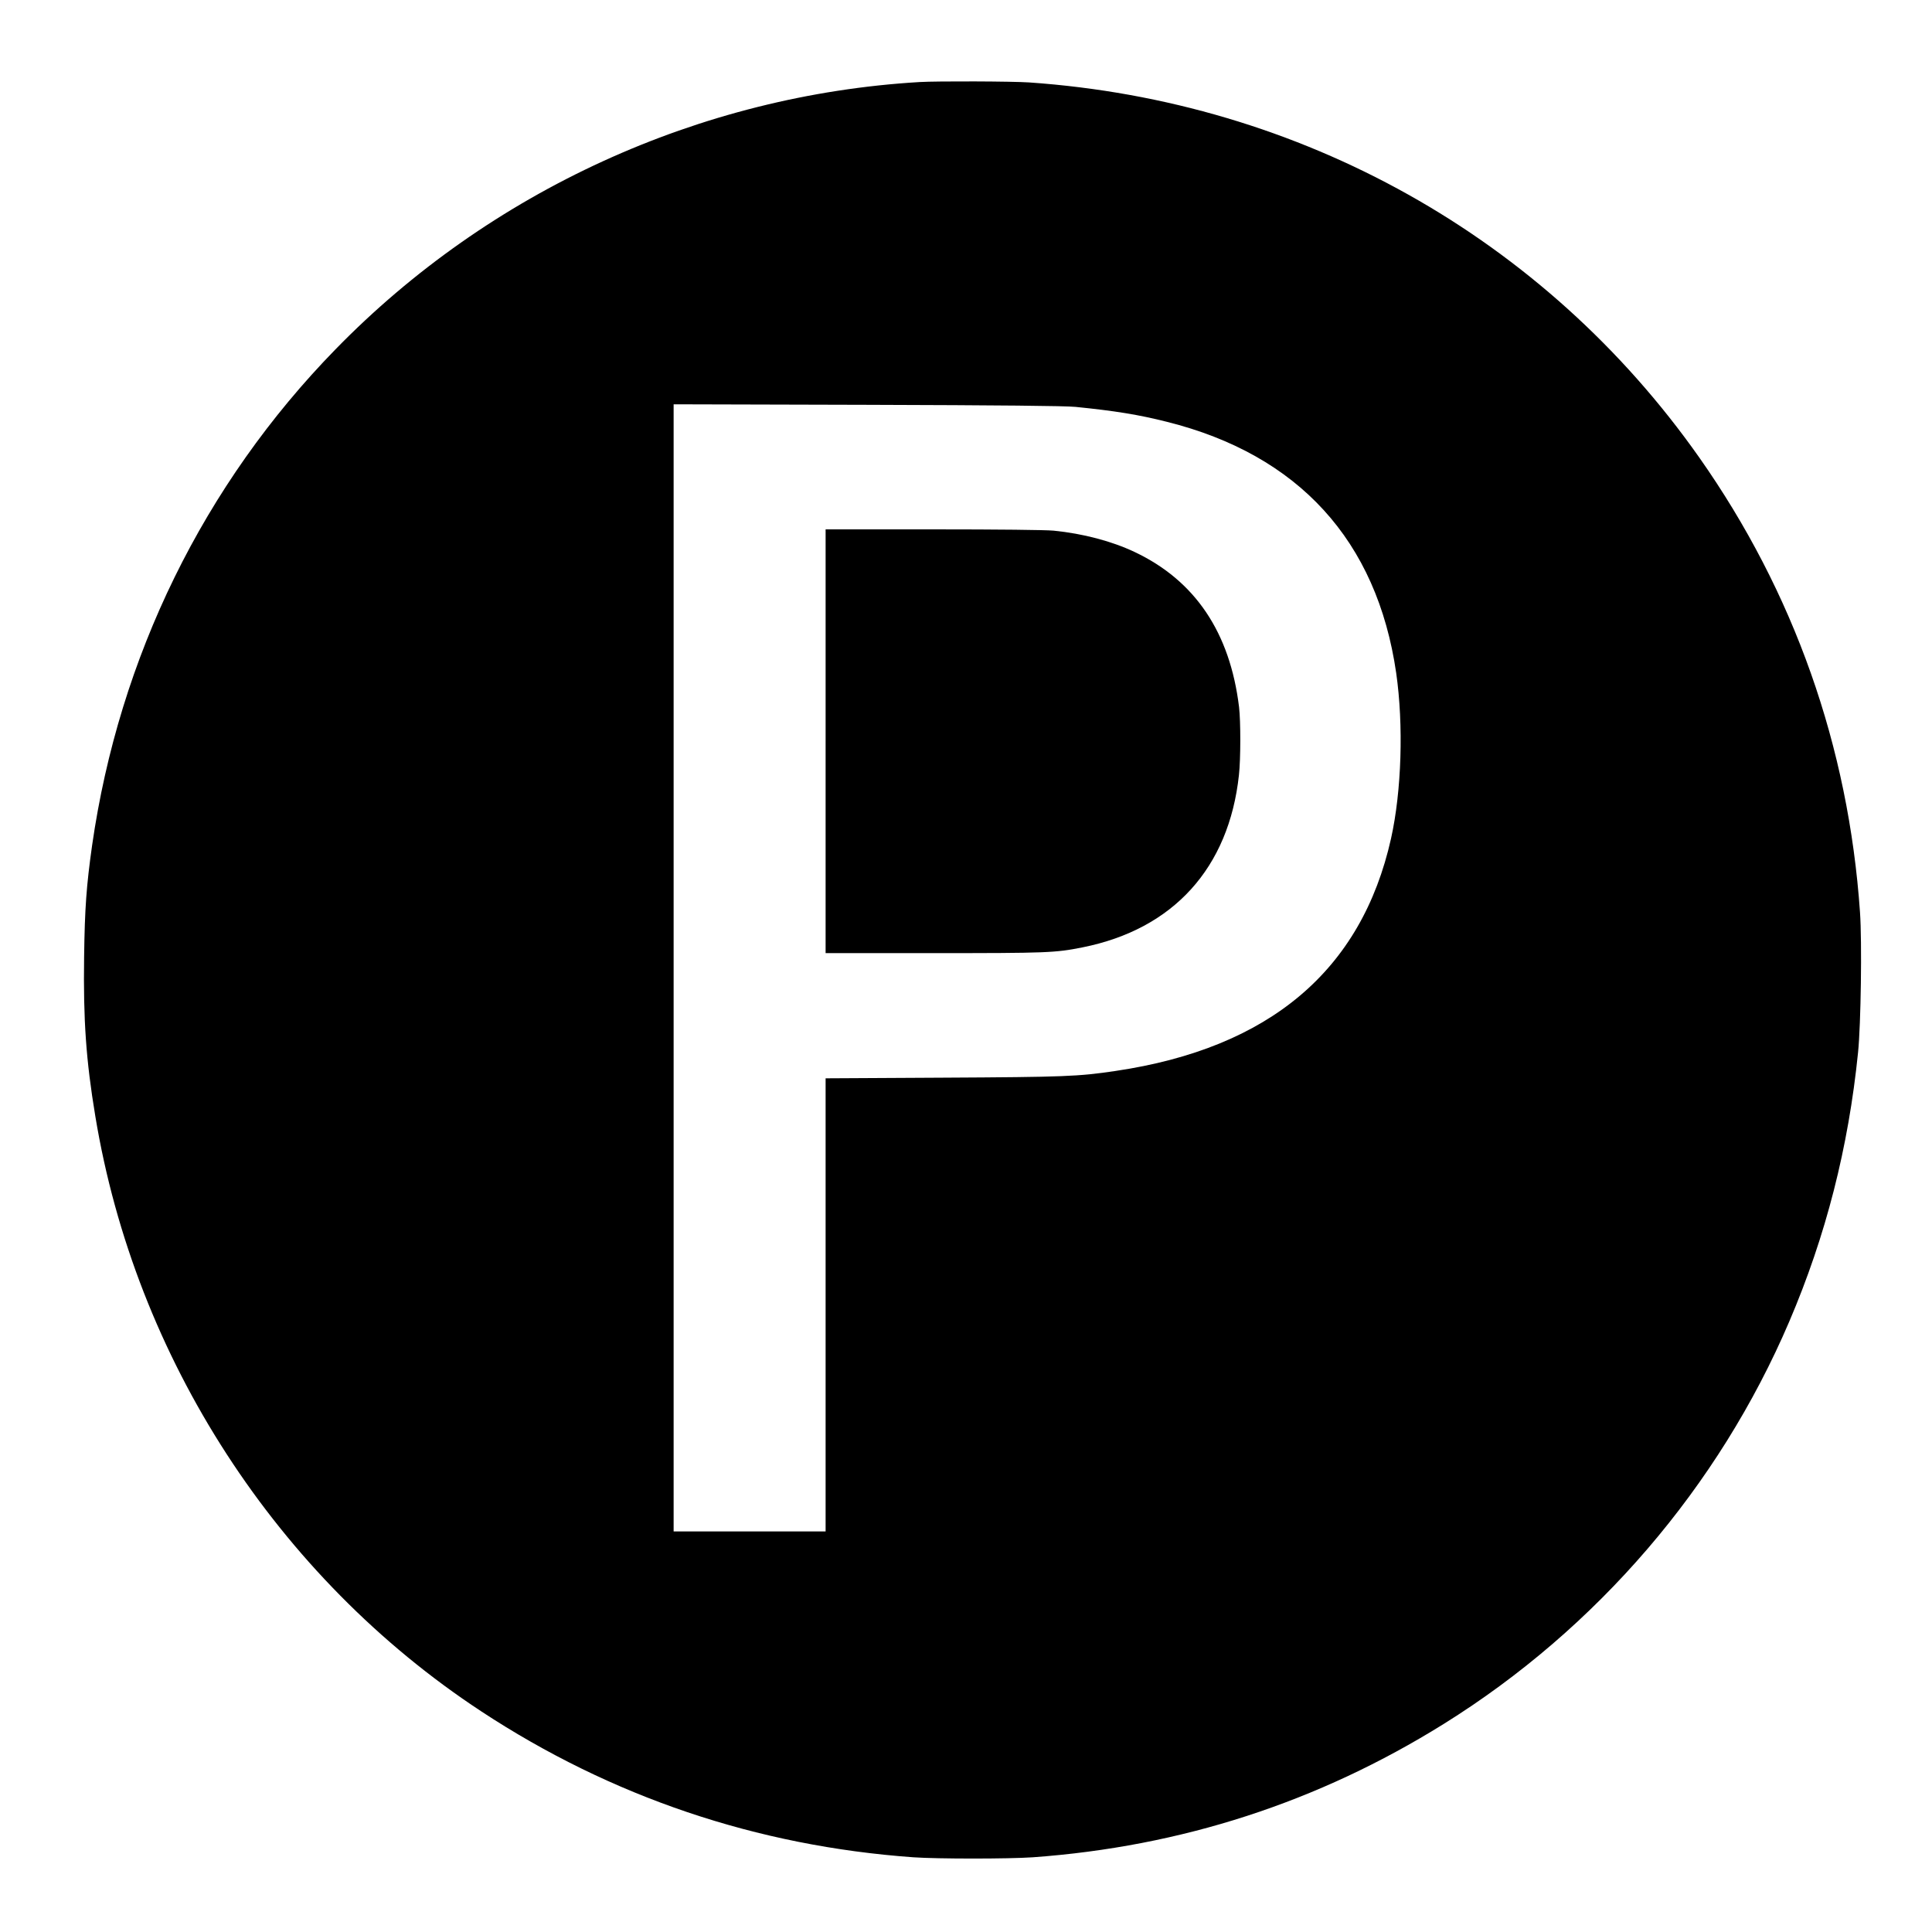
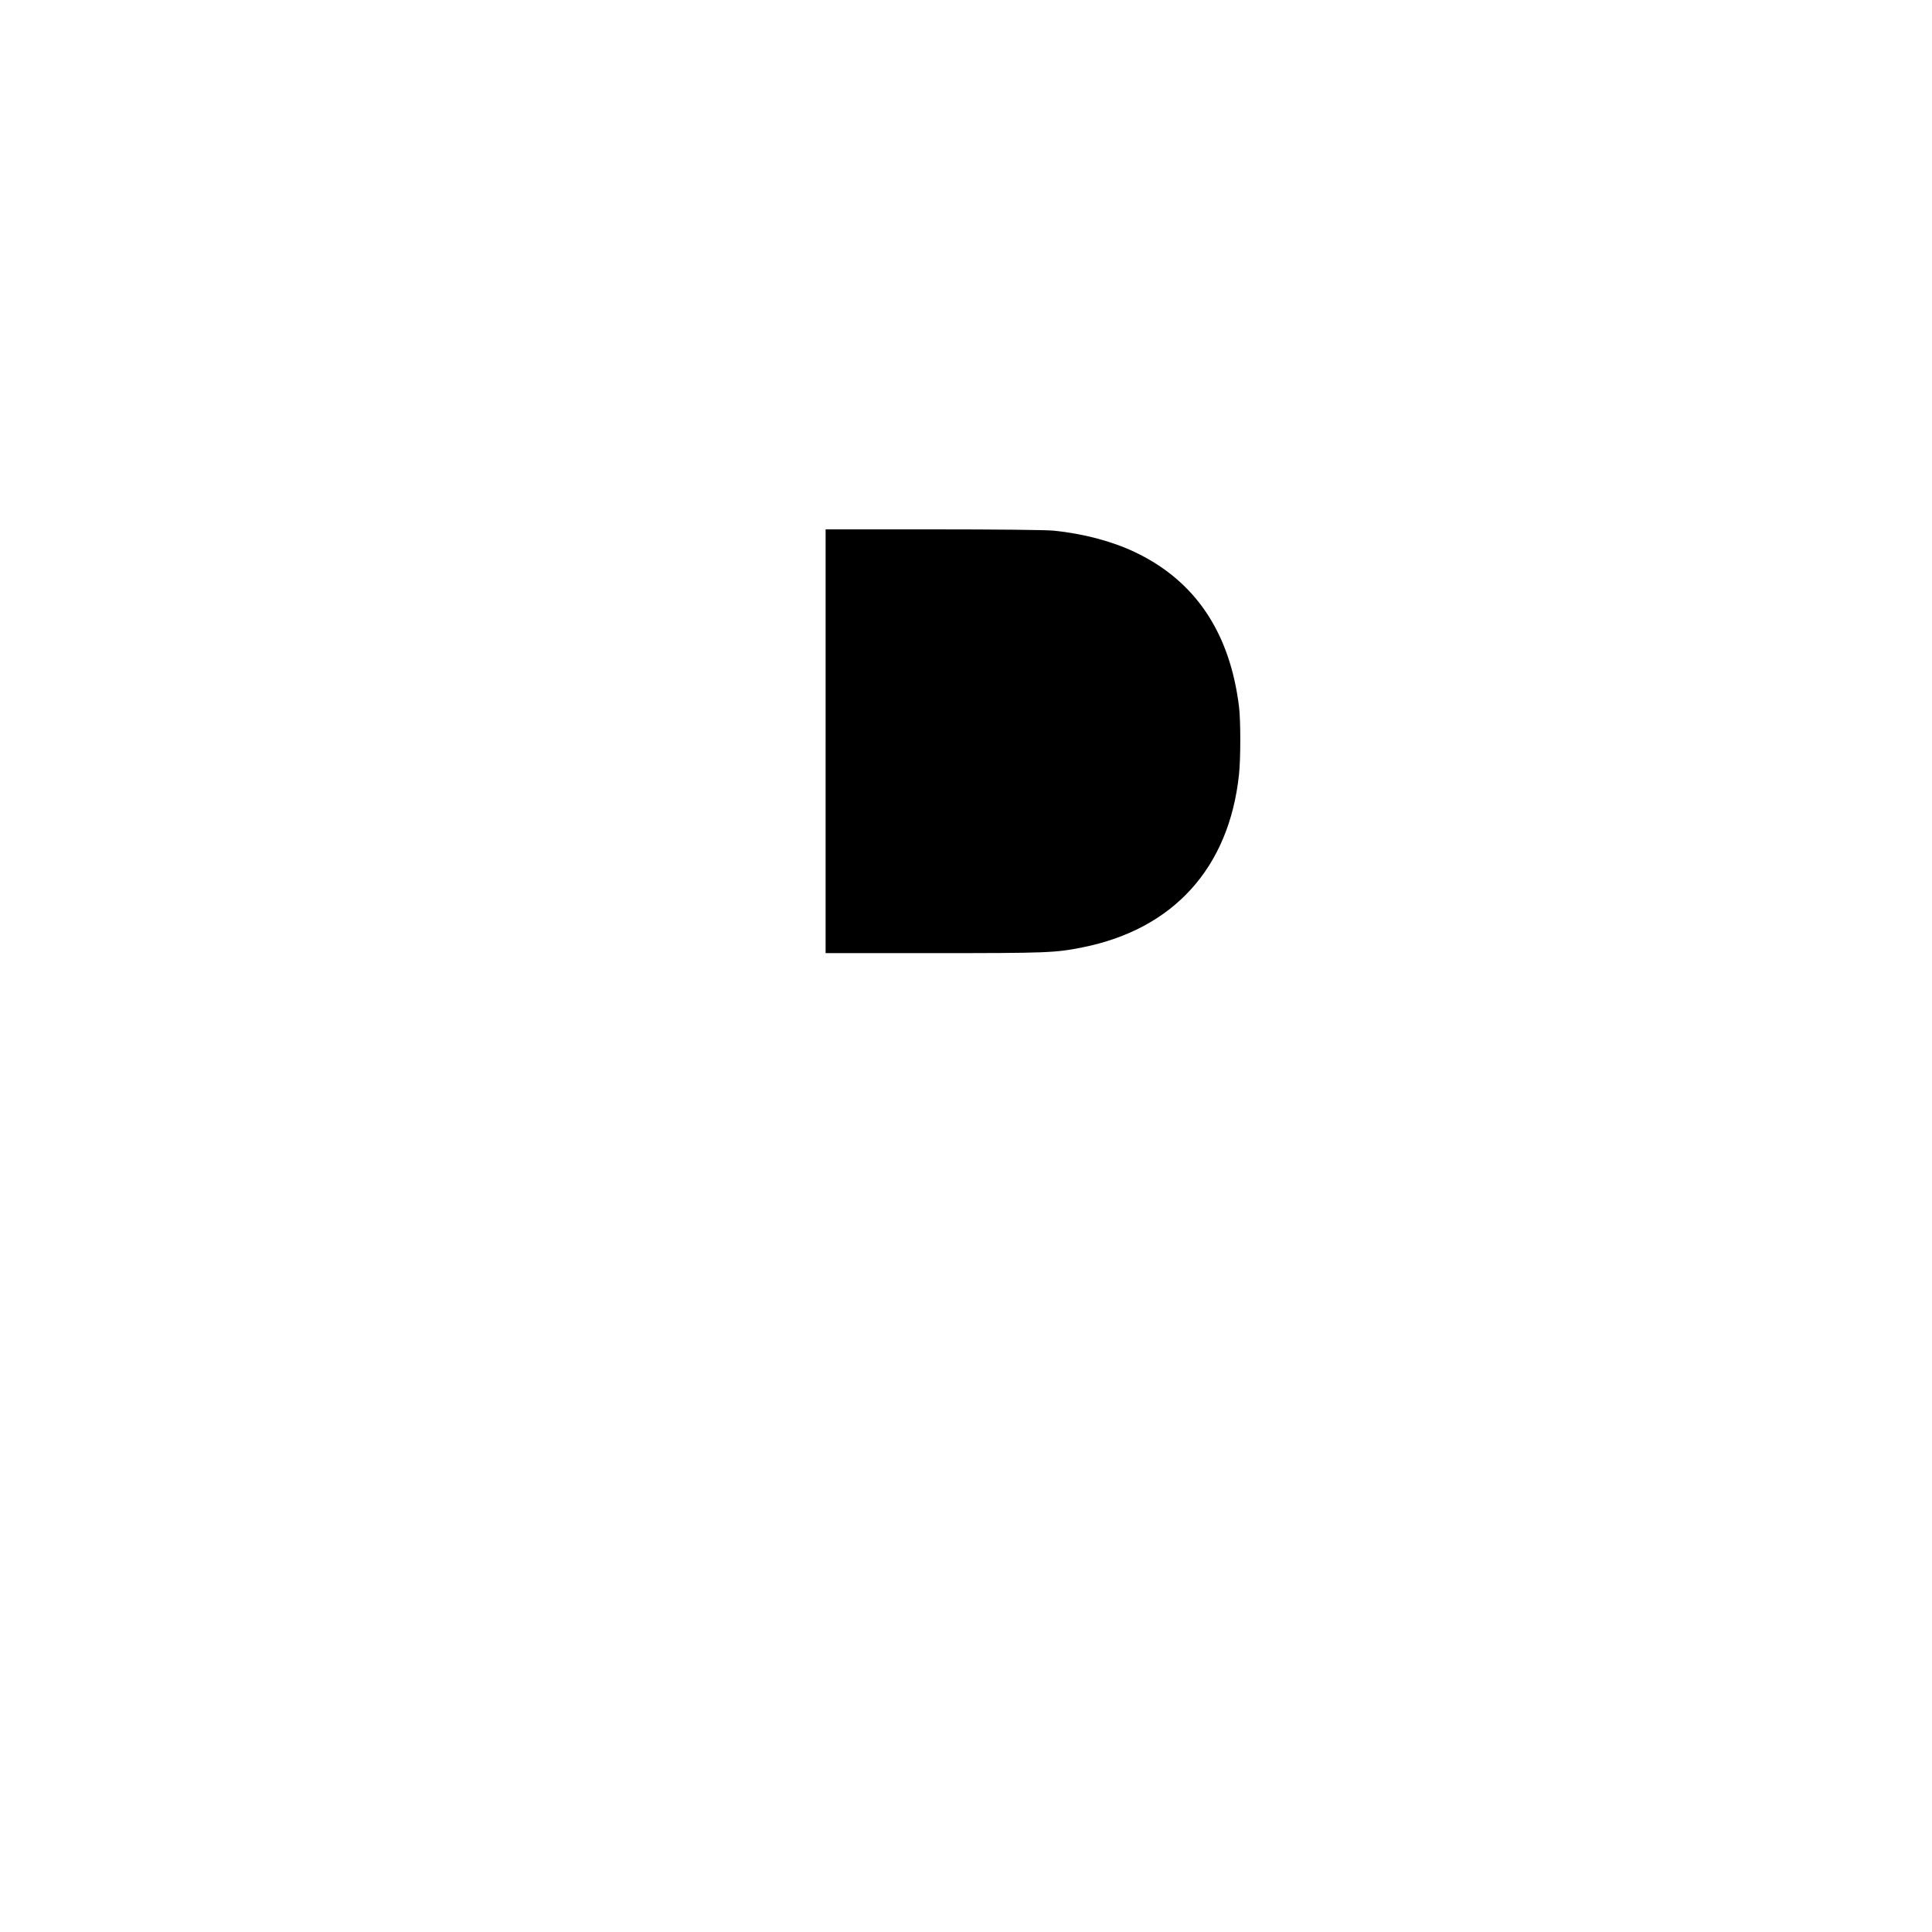
<svg xmlns="http://www.w3.org/2000/svg" version="1.0" width="1500pt" height="1500pt" viewBox="0 0 1500 1500" preserveAspectRatio="xMidYMid meet">
  <g transform="translate(0,1500) scale(0.1,-0.1)" fill="#000000" stroke="none">
-     <path d="M7140 14363 c-1707 -101 -3338 -847 -4535 -2075 -1023 -1048 -1680 -2389 -1890 -3852 -44 -312 -57 -486 -62 -867 -7 -485 15 -803 87 -1235 310 -1878 1411 -3578 2995 -4620 1011 -665 2142 -1047 3357 -1134 189 -13 737 -13 926 0 1152 83 2215 427 3192 1036 1189 741 2133 1840 2682 3124 284 665 459 1349 534 2090 22 217 31 858 15 1087 -89 1286 -512 2485 -1248 3531 -1203 1709 -3092 2766 -5203 2912 -131 9 -714 11 -850 3z m1210 -2522 c307 -31 488 -60 710 -116 1023 -256 1631 -923 1780 -1950 58 -404 42 -917 -40 -1285 -229 -1025 -944 -1628 -2140 -1805 -288 -43 -395 -47 -1337 -52 l-913 -5 0 -1759 0 -1759 -590 0 -590 0 0 4376 0 4375 1503 -4 c1039 -3 1537 -8 1617 -16z" />
    <path d="M6410 9245 l0 -1645 840 0 c879 0 942 2 1156 45 704 141 1135 616 1213 1337 14 124 14 418 1 528 -70 579 -341 982 -810 1204 -177 84 -400 143 -629 166 -62 6 -430 10 -937 10 l-834 0 0 -1645z" />
  </g>
</svg>